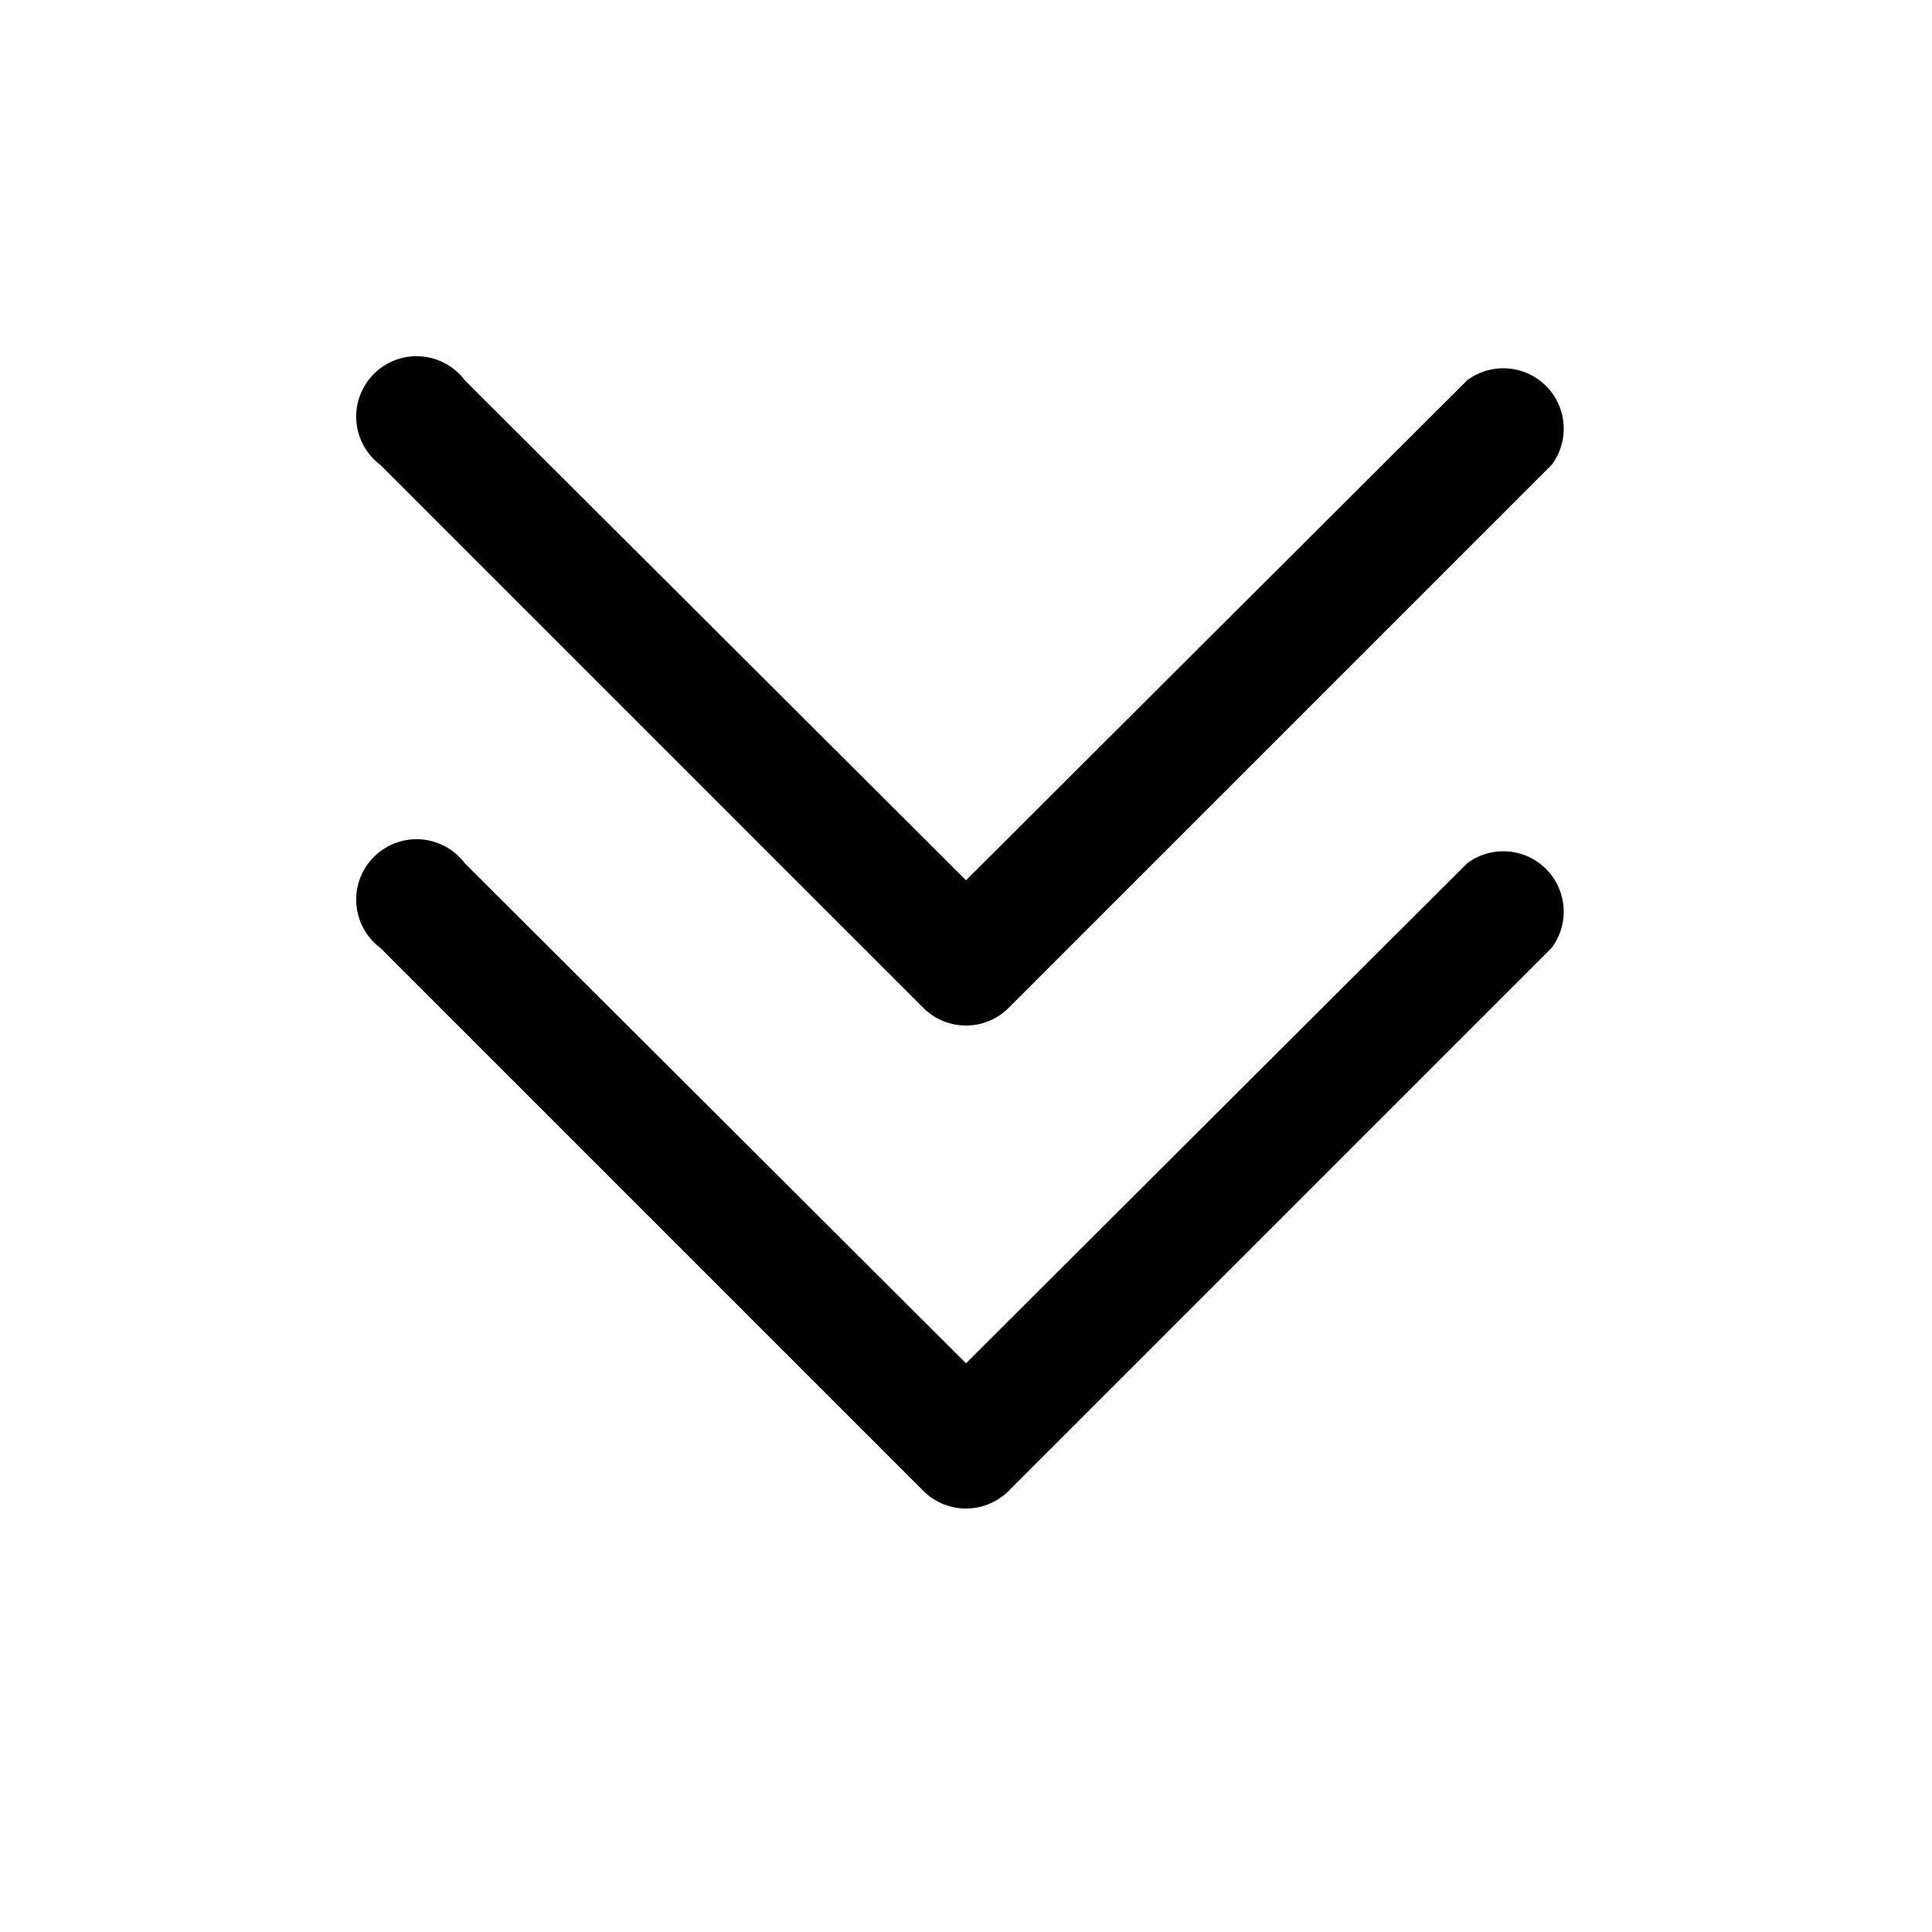
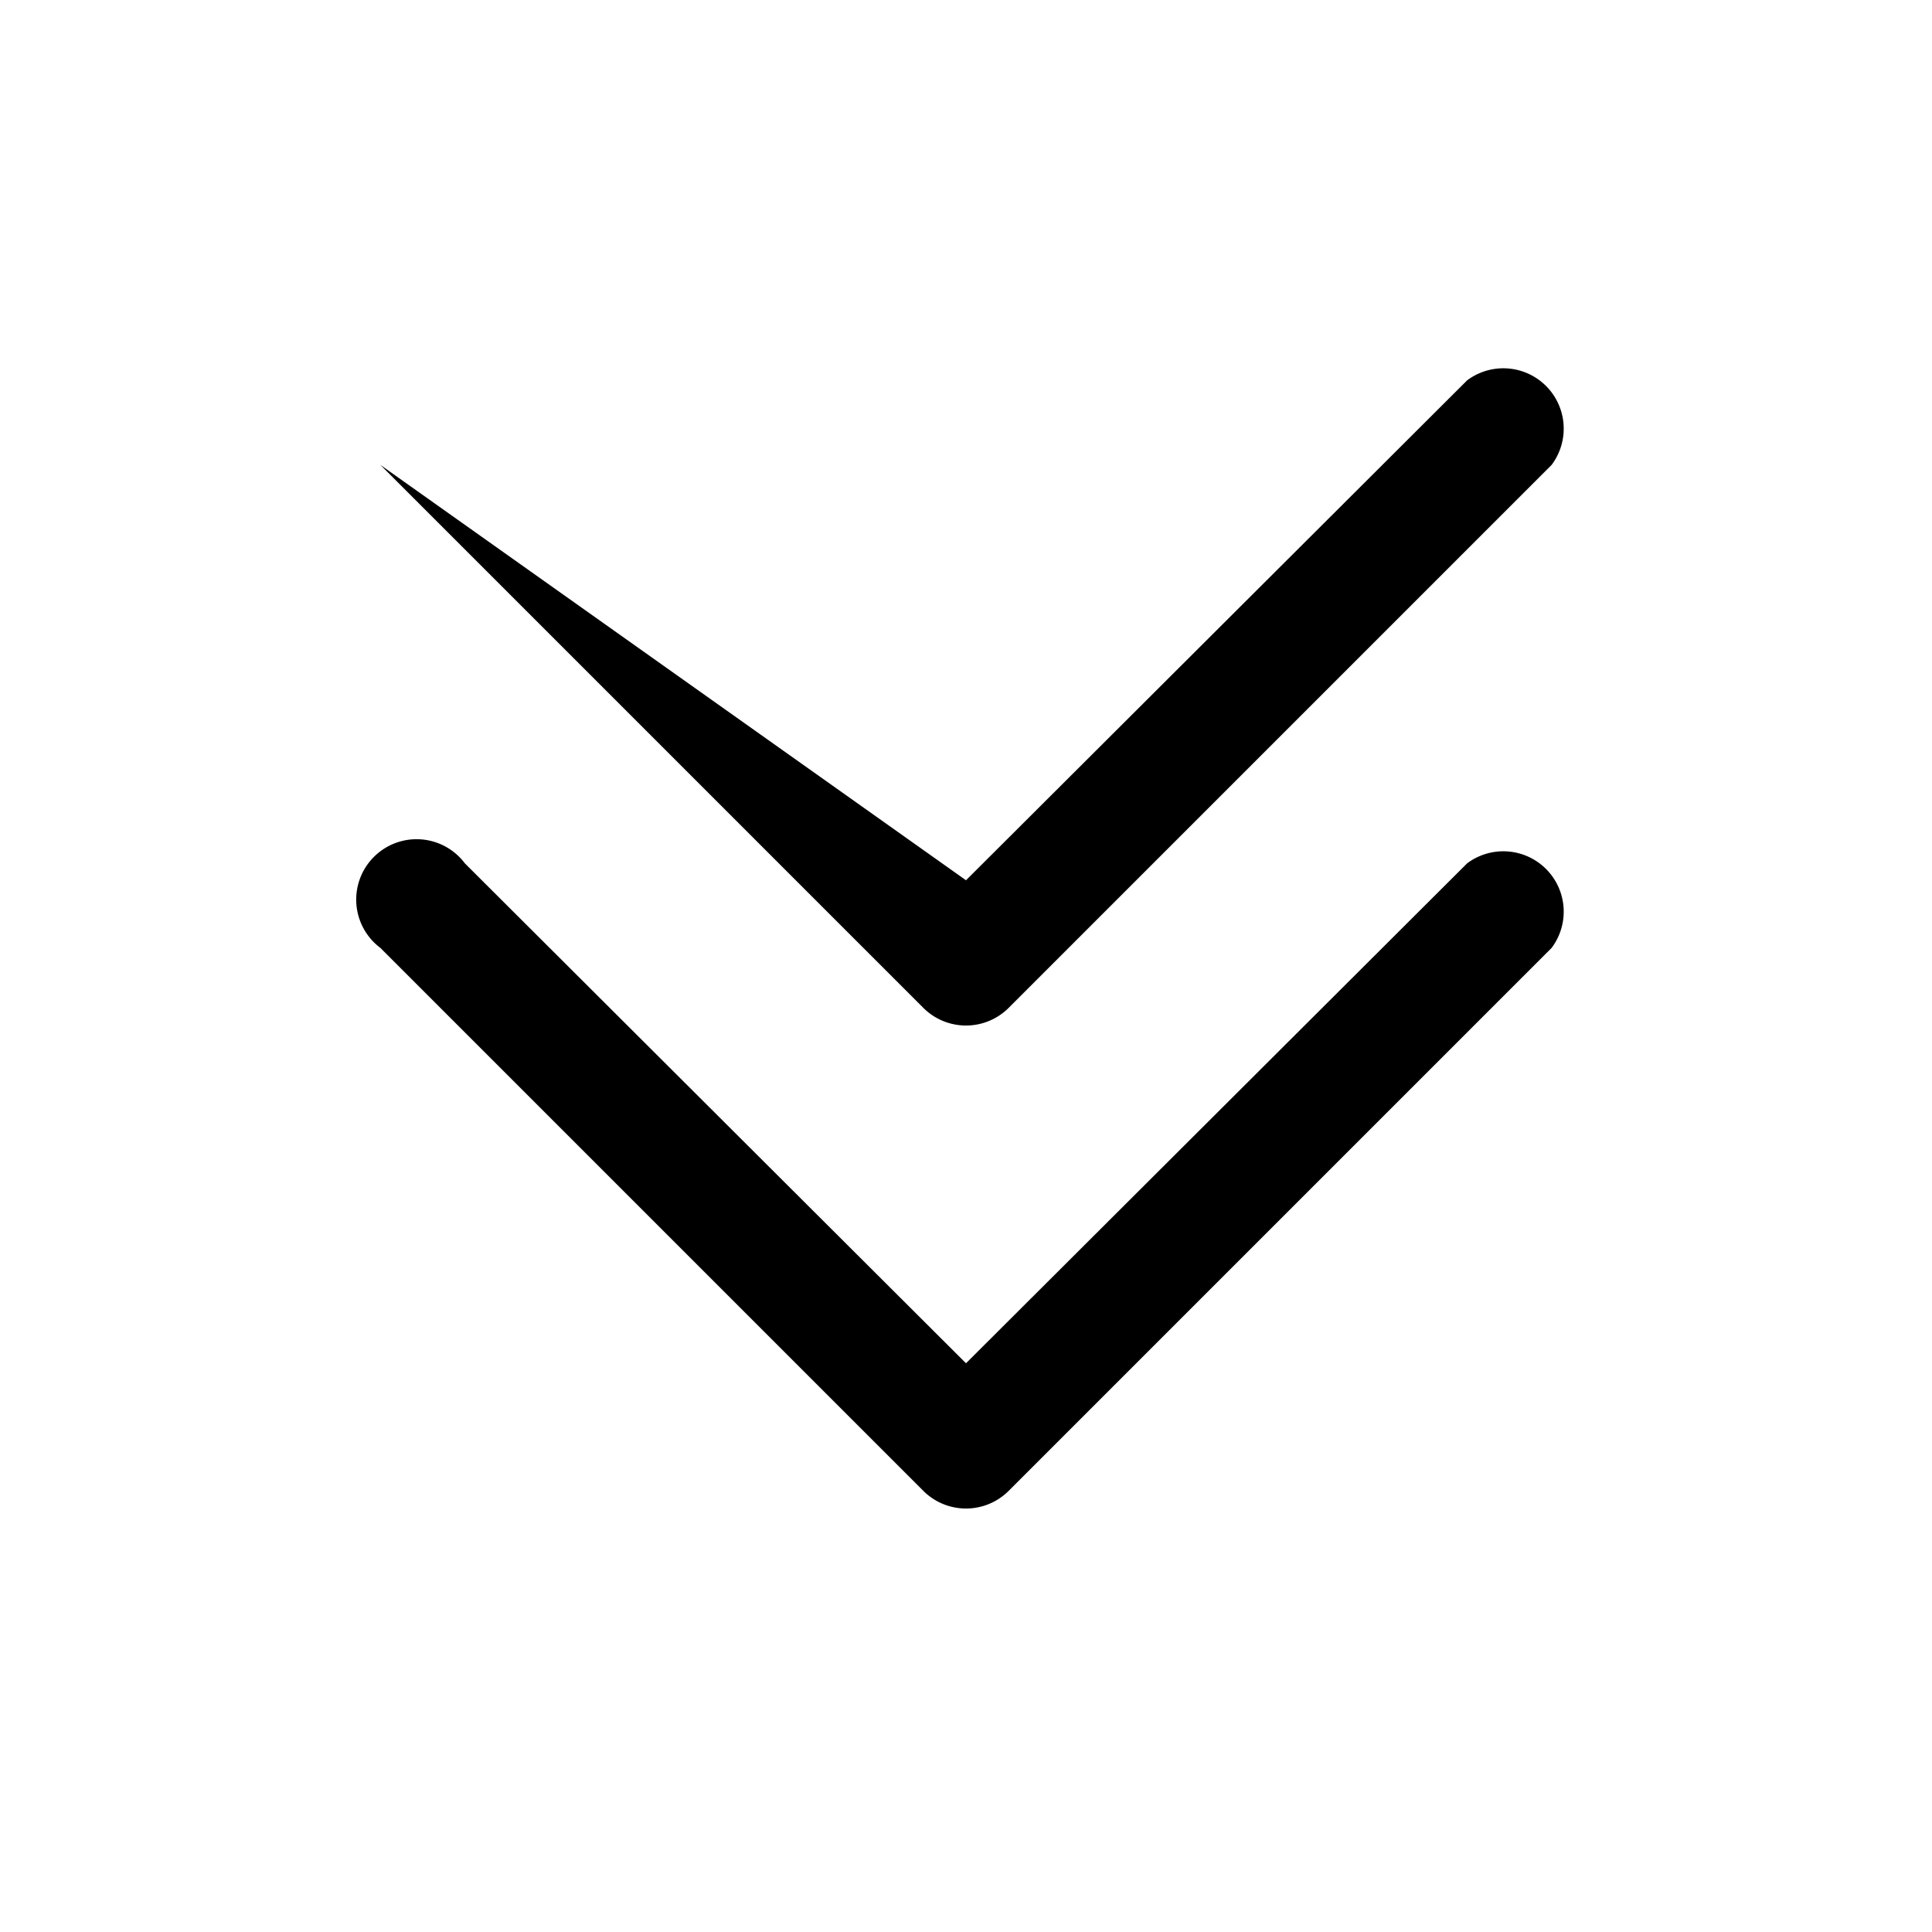
<svg xmlns="http://www.w3.org/2000/svg" width="16" height="16" viewBox="0 0 16 16">
-   <path d="M12.15 7.15a.5.5 0 0 1 .7.7l-4.5 4.5a.5.5 0 0 1-.7 0l-4.5-4.5a.5.5 0 1 1 .7-.7L8 11.29l4.15-4.14Zm0-4a.5.5 0 0 1 .7.7l-4.5 4.5a.5.5 0 0 1-.7 0l-4.5-4.5a.5.5 0 1 1 .7-.7L8 7.29l4.15-4.14Z" />
+   <path d="M12.15 7.15a.5.5 0 0 1 .7.7l-4.5 4.5a.5.5 0 0 1-.7 0l-4.5-4.5a.5.5 0 1 1 .7-.7L8 11.29l4.15-4.14Zm0-4a.5.5 0 0 1 .7.7l-4.5 4.5a.5.5 0 0 1-.7 0l-4.5-4.5L8 7.29l4.15-4.14Z" />
</svg>